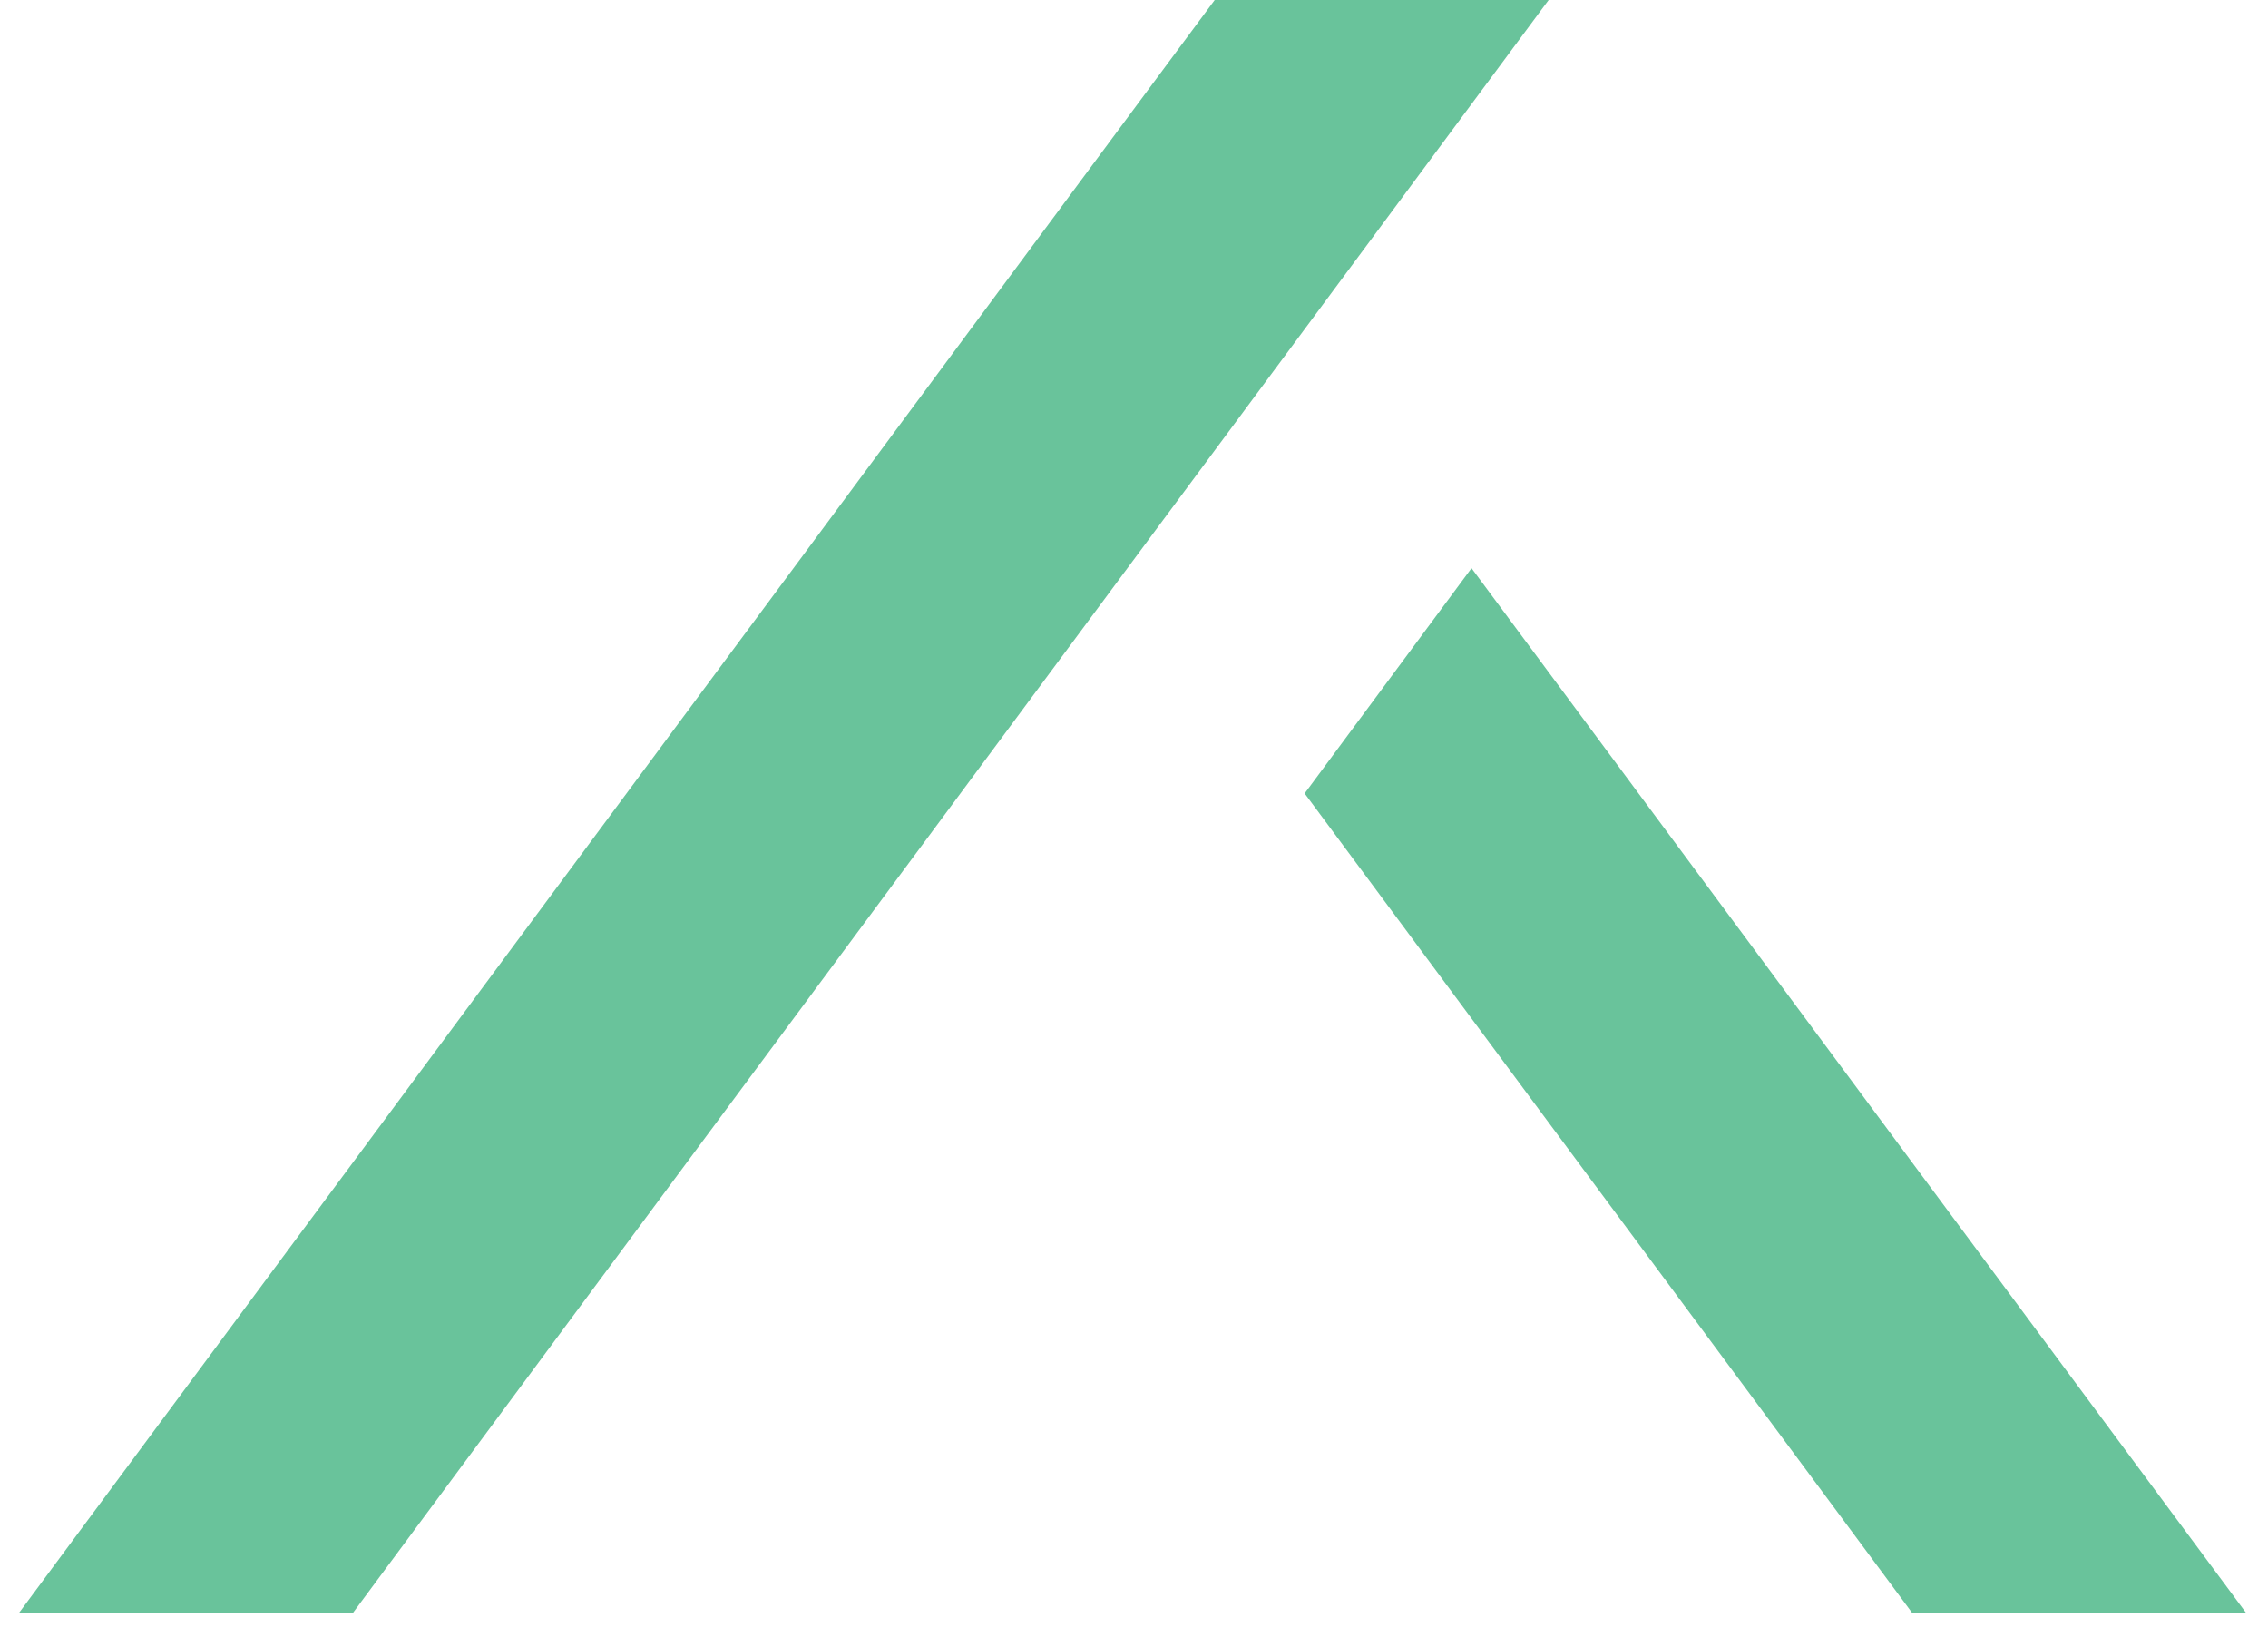
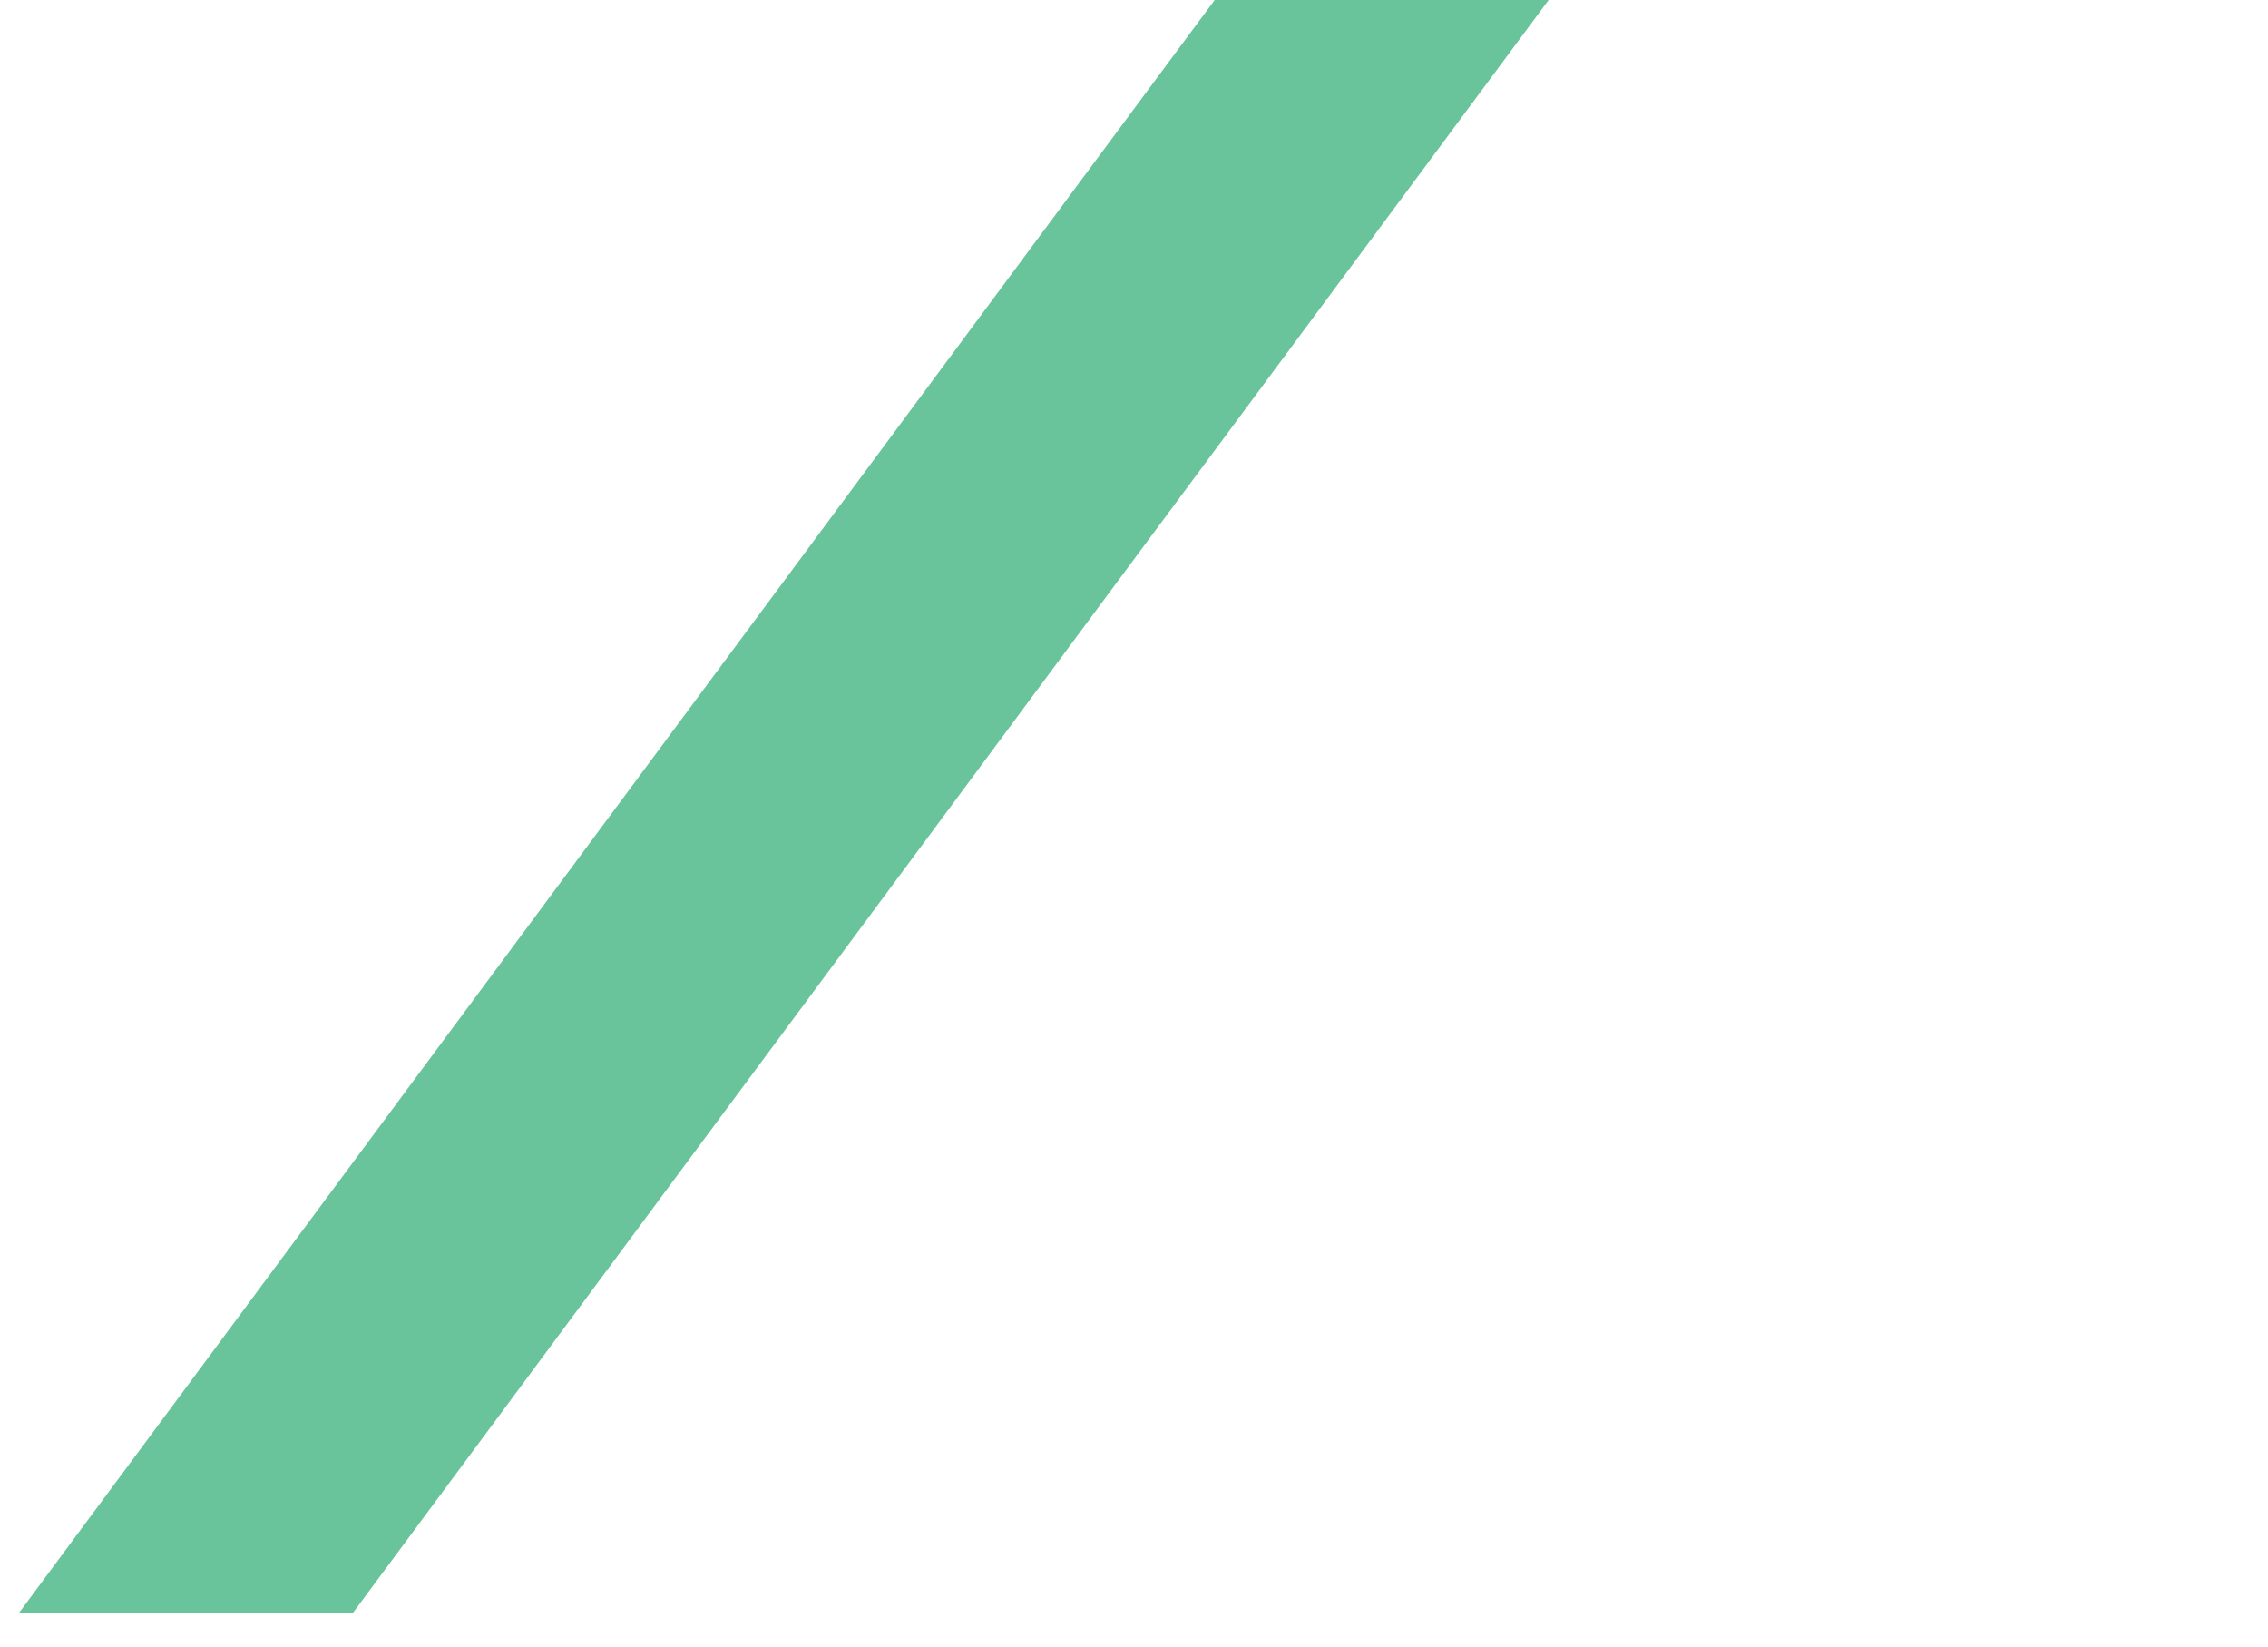
<svg xmlns="http://www.w3.org/2000/svg" width="62" height="45" viewBox="0 0 62 45" fill="none">
  <path d="M42.335 0H33.206L0.518 44.082H9.646L42.335 0Z" fill="#69C39B" />
-   <path d="M35.665 21.684L52.277 44.086H61.406L40.227 15.528L35.665 21.684Z" fill="#69C39B" />
</svg>